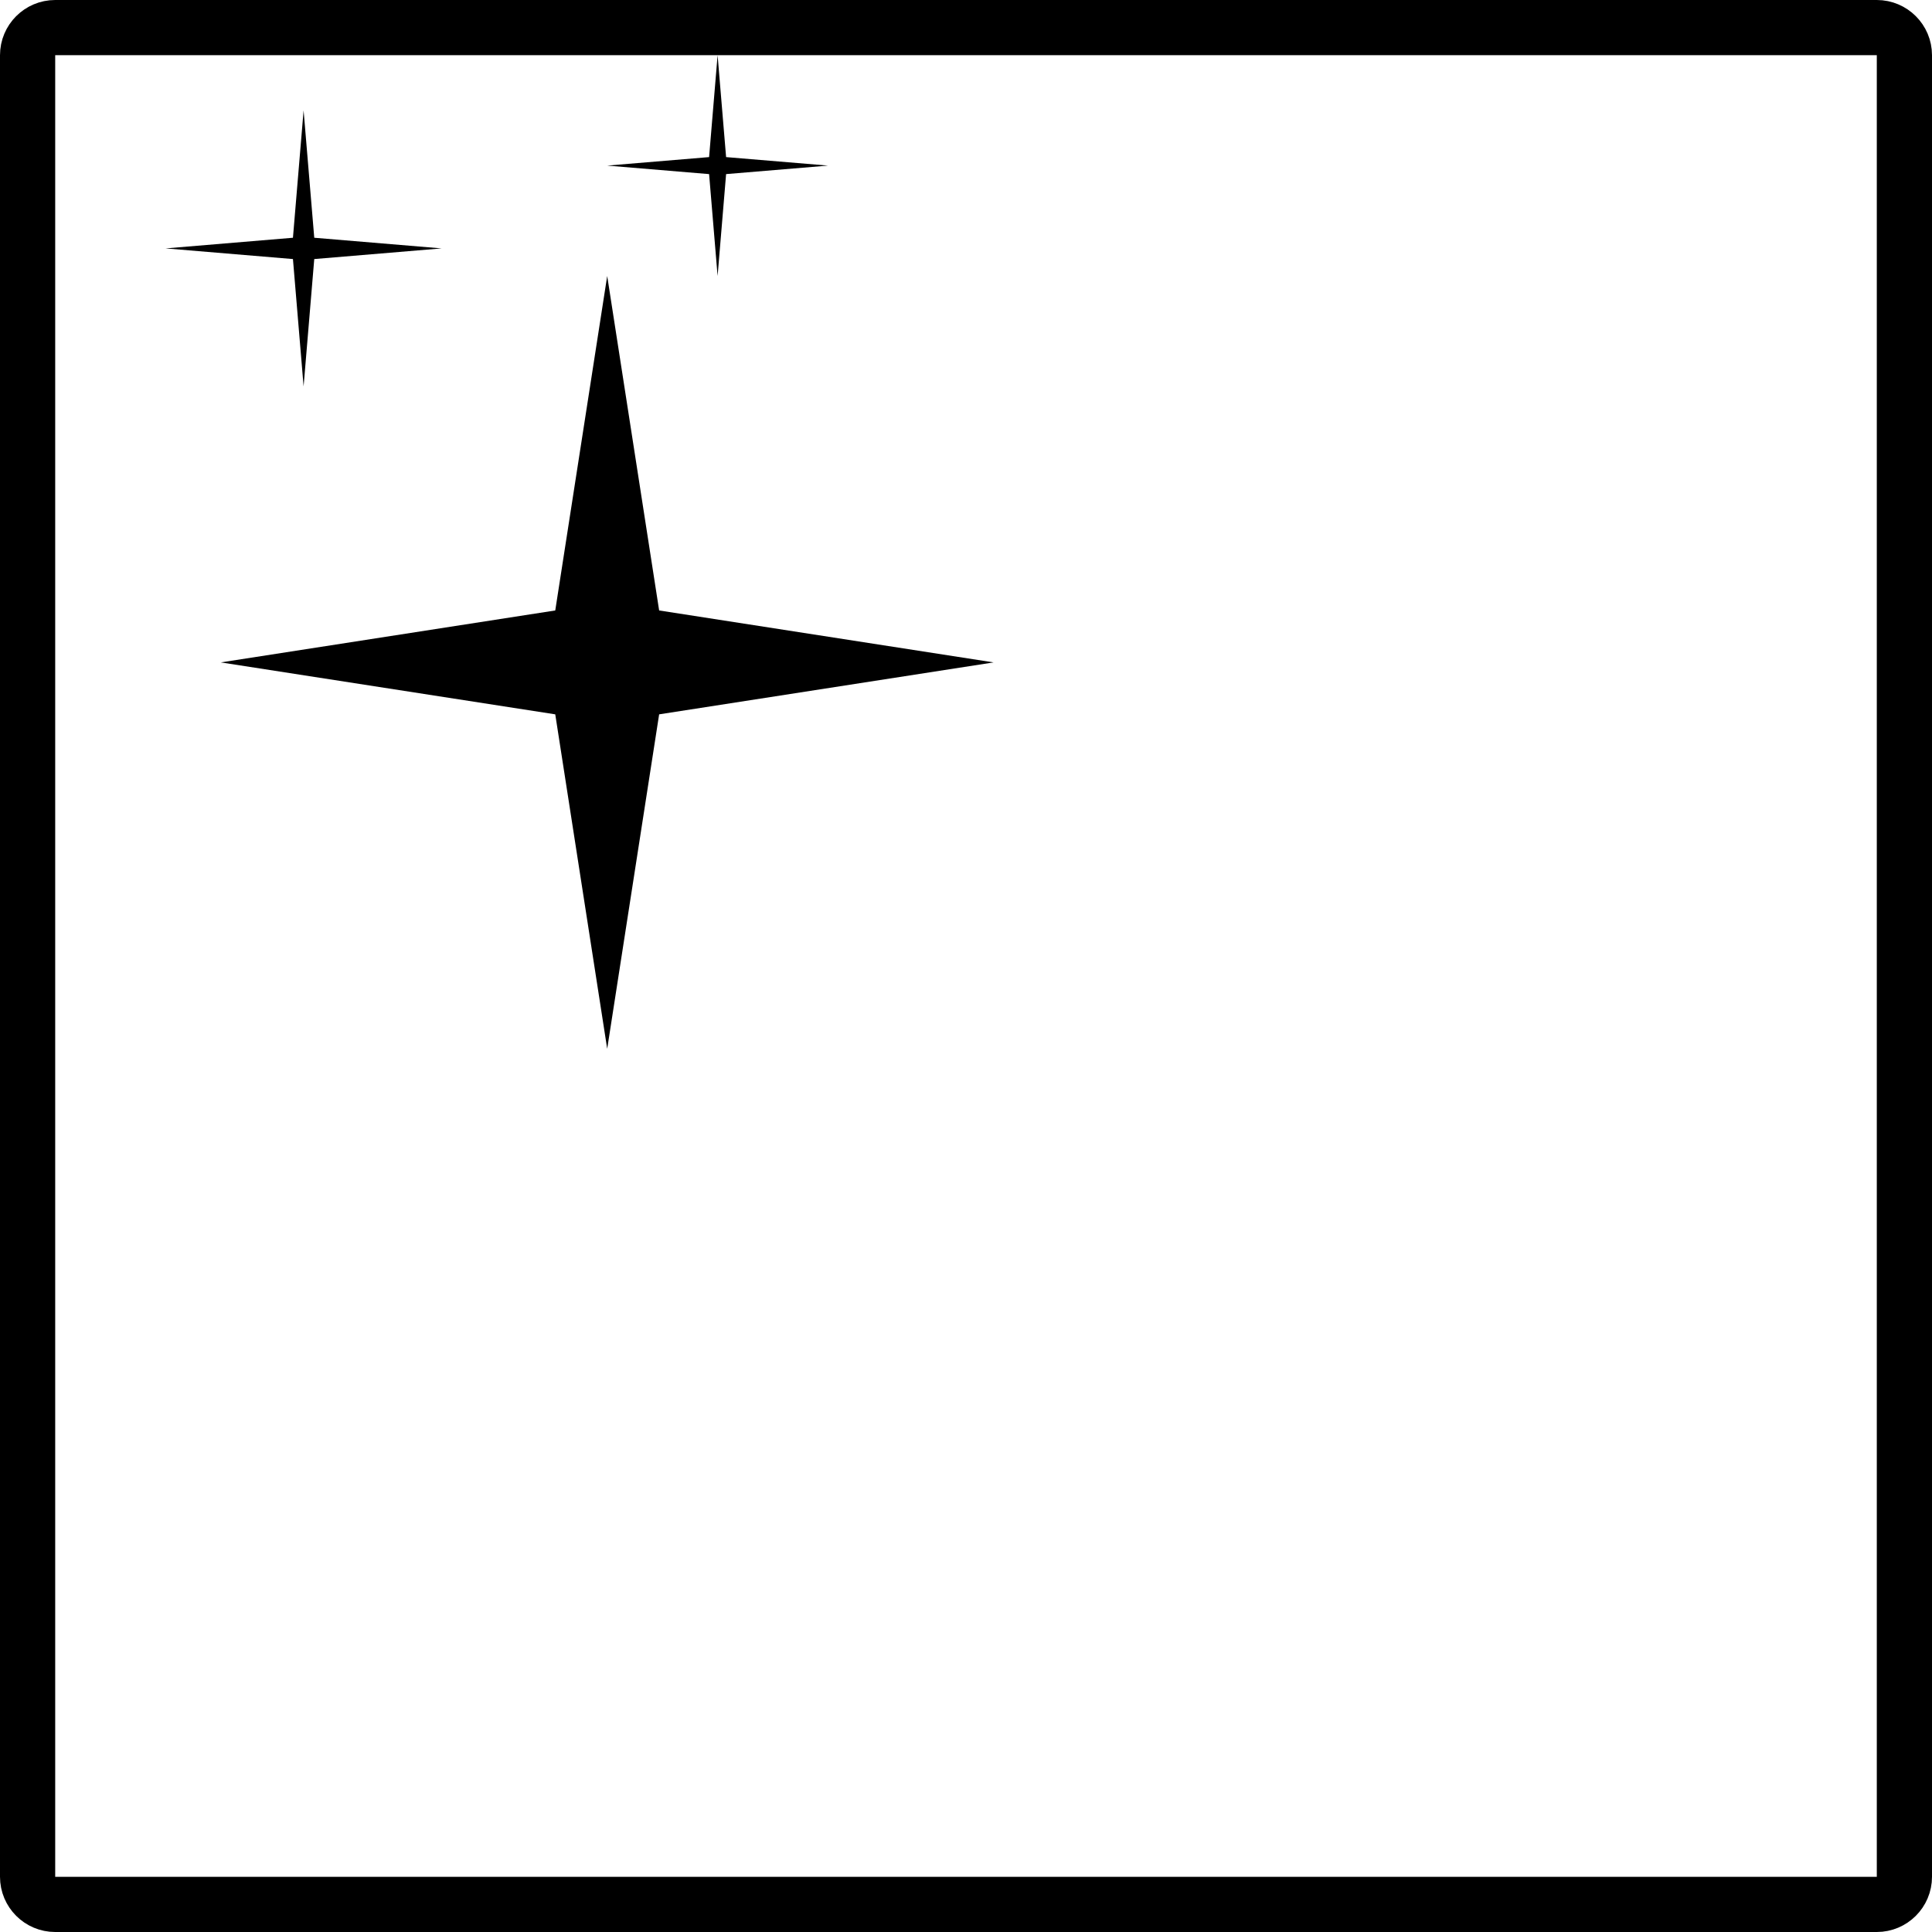
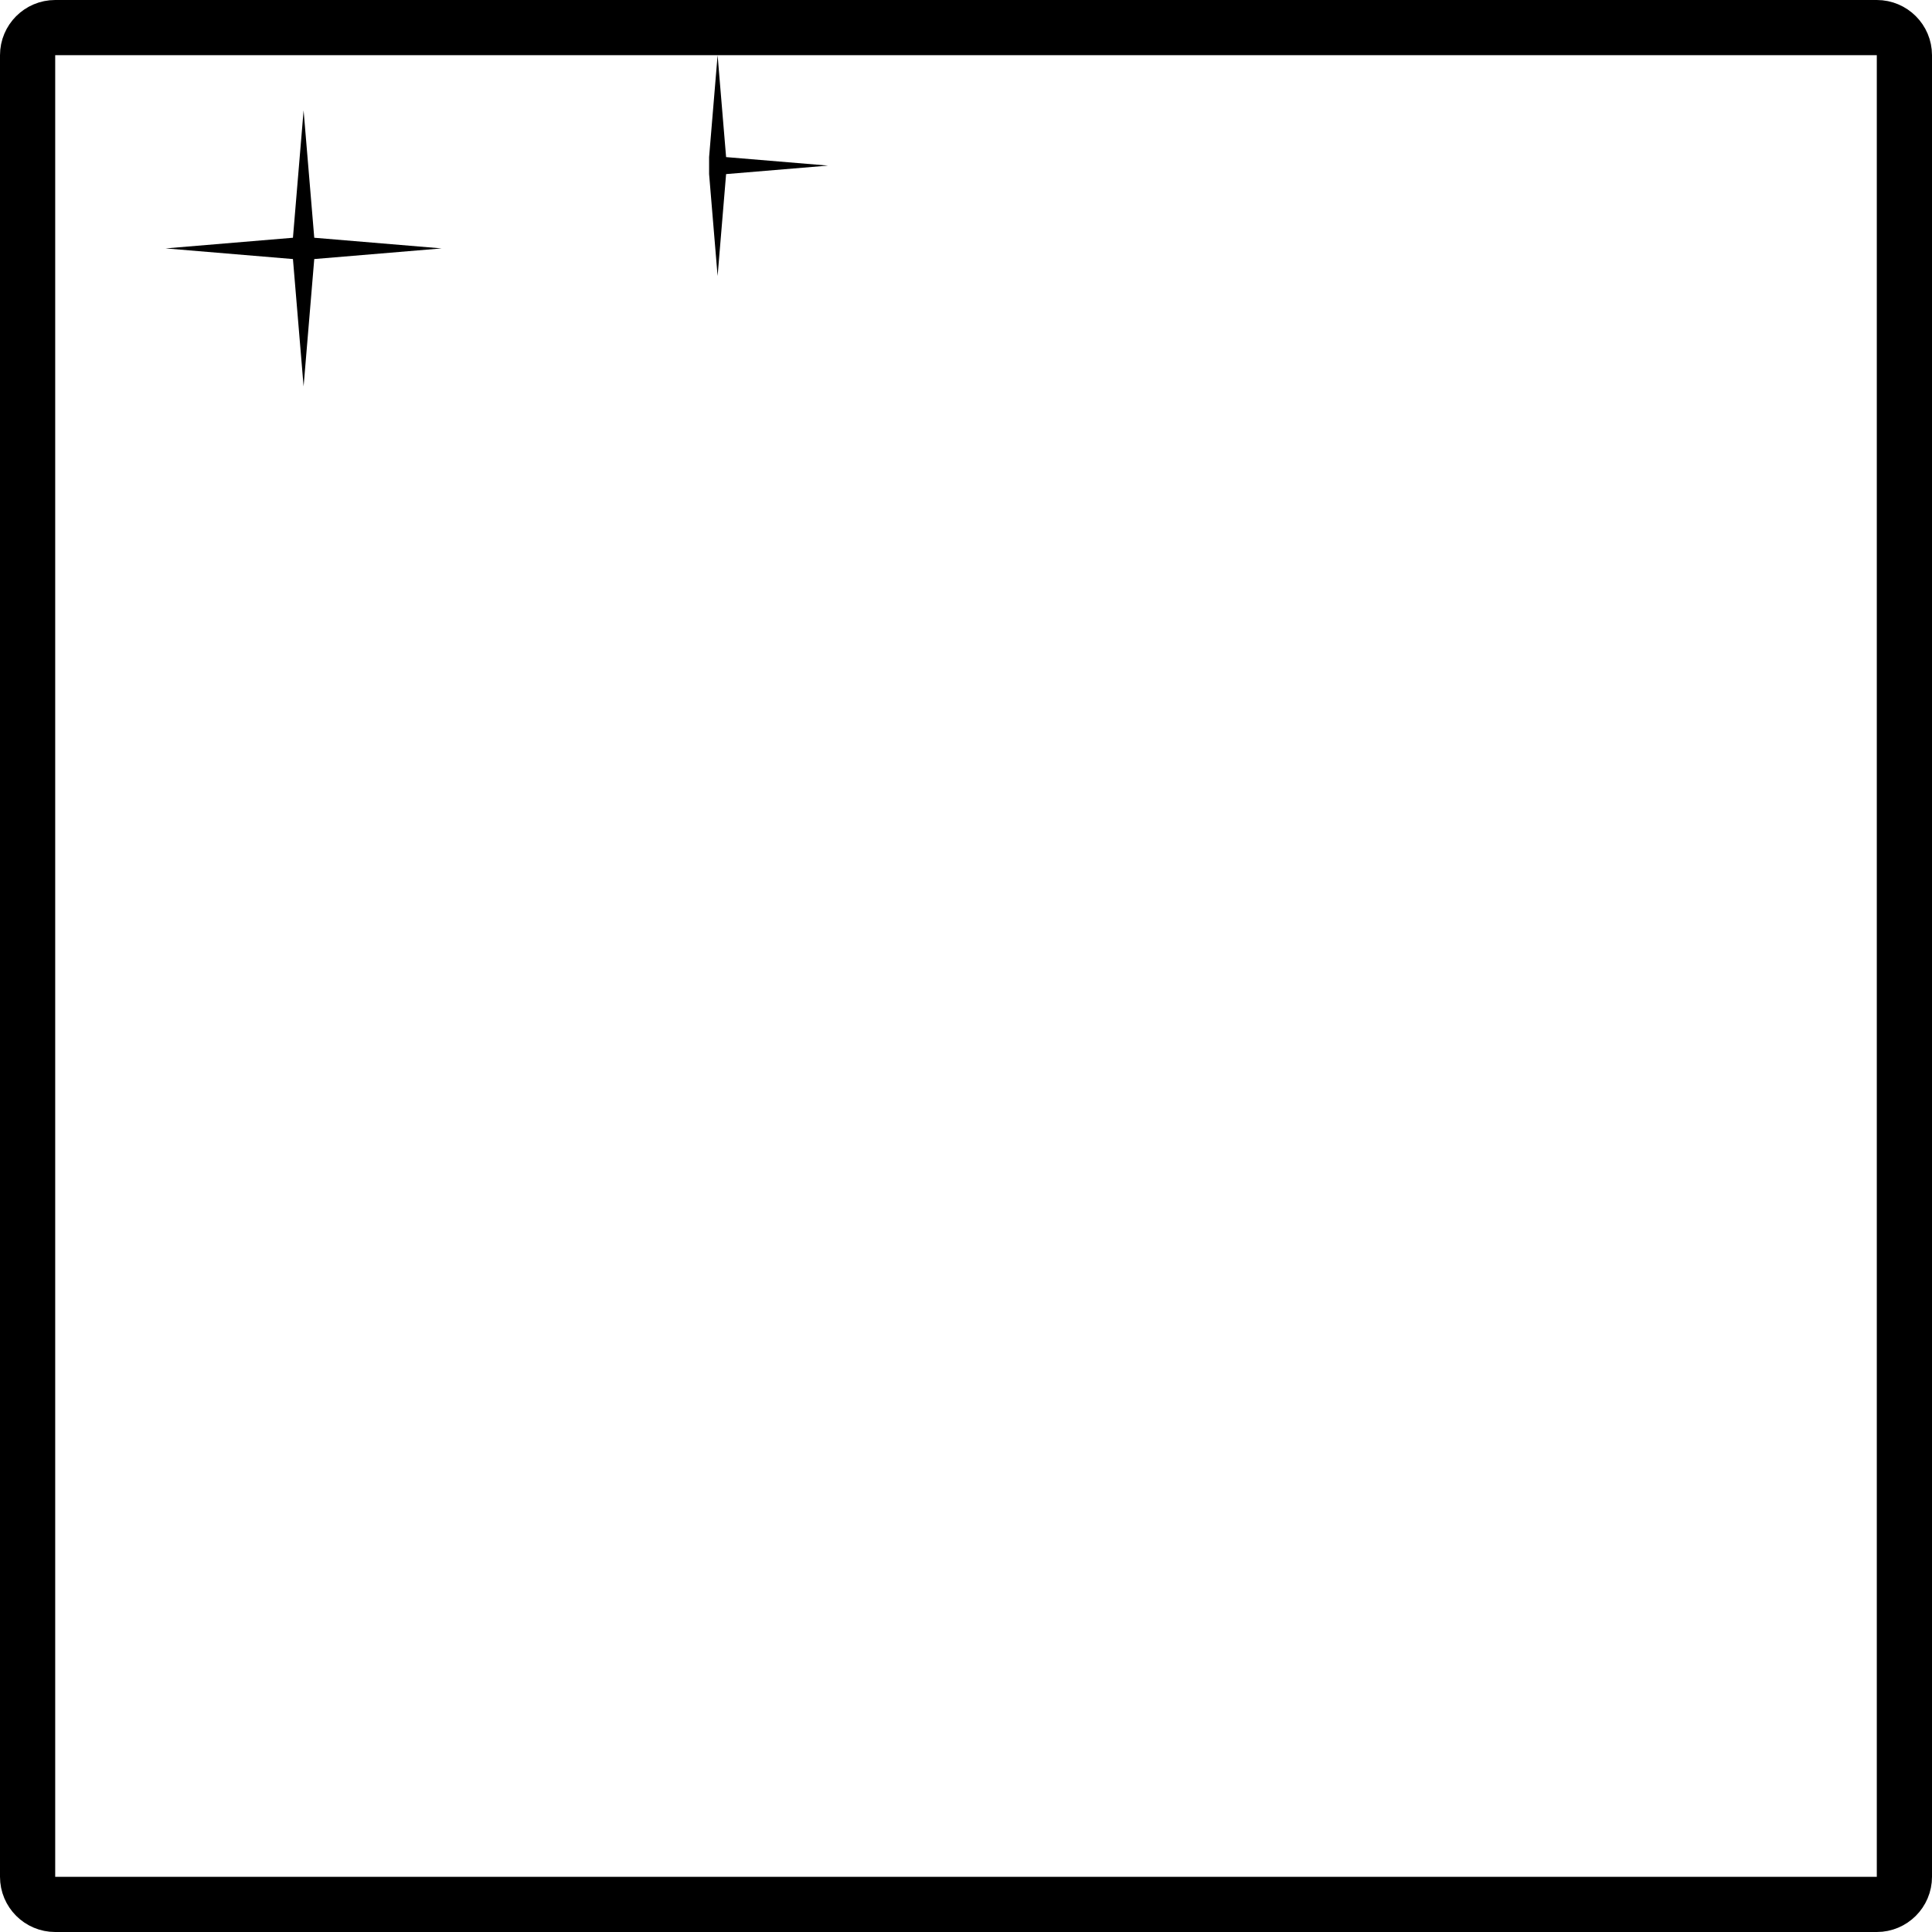
<svg xmlns="http://www.w3.org/2000/svg" width="35" height="35" viewBox="0 0 35 35" fill="none">
  <path d="M0.5 1C0.5 0.724 0.724 0.5 1 0.5H34C34.276 0.5 34.5 0.724 34.5 1V34C34.5 34.276 34.276 34.5 34 34.5H1C0.724 34.5 0.5 34.276 0.5 34V1Z" stroke="black" />
  <path d="M5.5 2L5.693 4.307L8 4.5L5.693 4.693L5.5 7L5.307 4.693L3 4.5L5.307 4.307L5.5 2Z" fill="black" />
-   <path d="M13 1L13.154 2.846L15 3L13.154 3.154L13 5L12.846 3.154L11 3L12.846 2.846L13 1Z" fill="black" />
-   <path d="M11 5L11.941 11.059L18 12L11.941 12.941L11 19L10.059 12.941L4 12L10.059 11.059L11 5Z" fill="black" />
+   <path d="M13 1L13.154 2.846L15 3L13.154 3.154L13 5L12.846 3.154L12.846 2.846L13 1Z" fill="black" />
</svg>